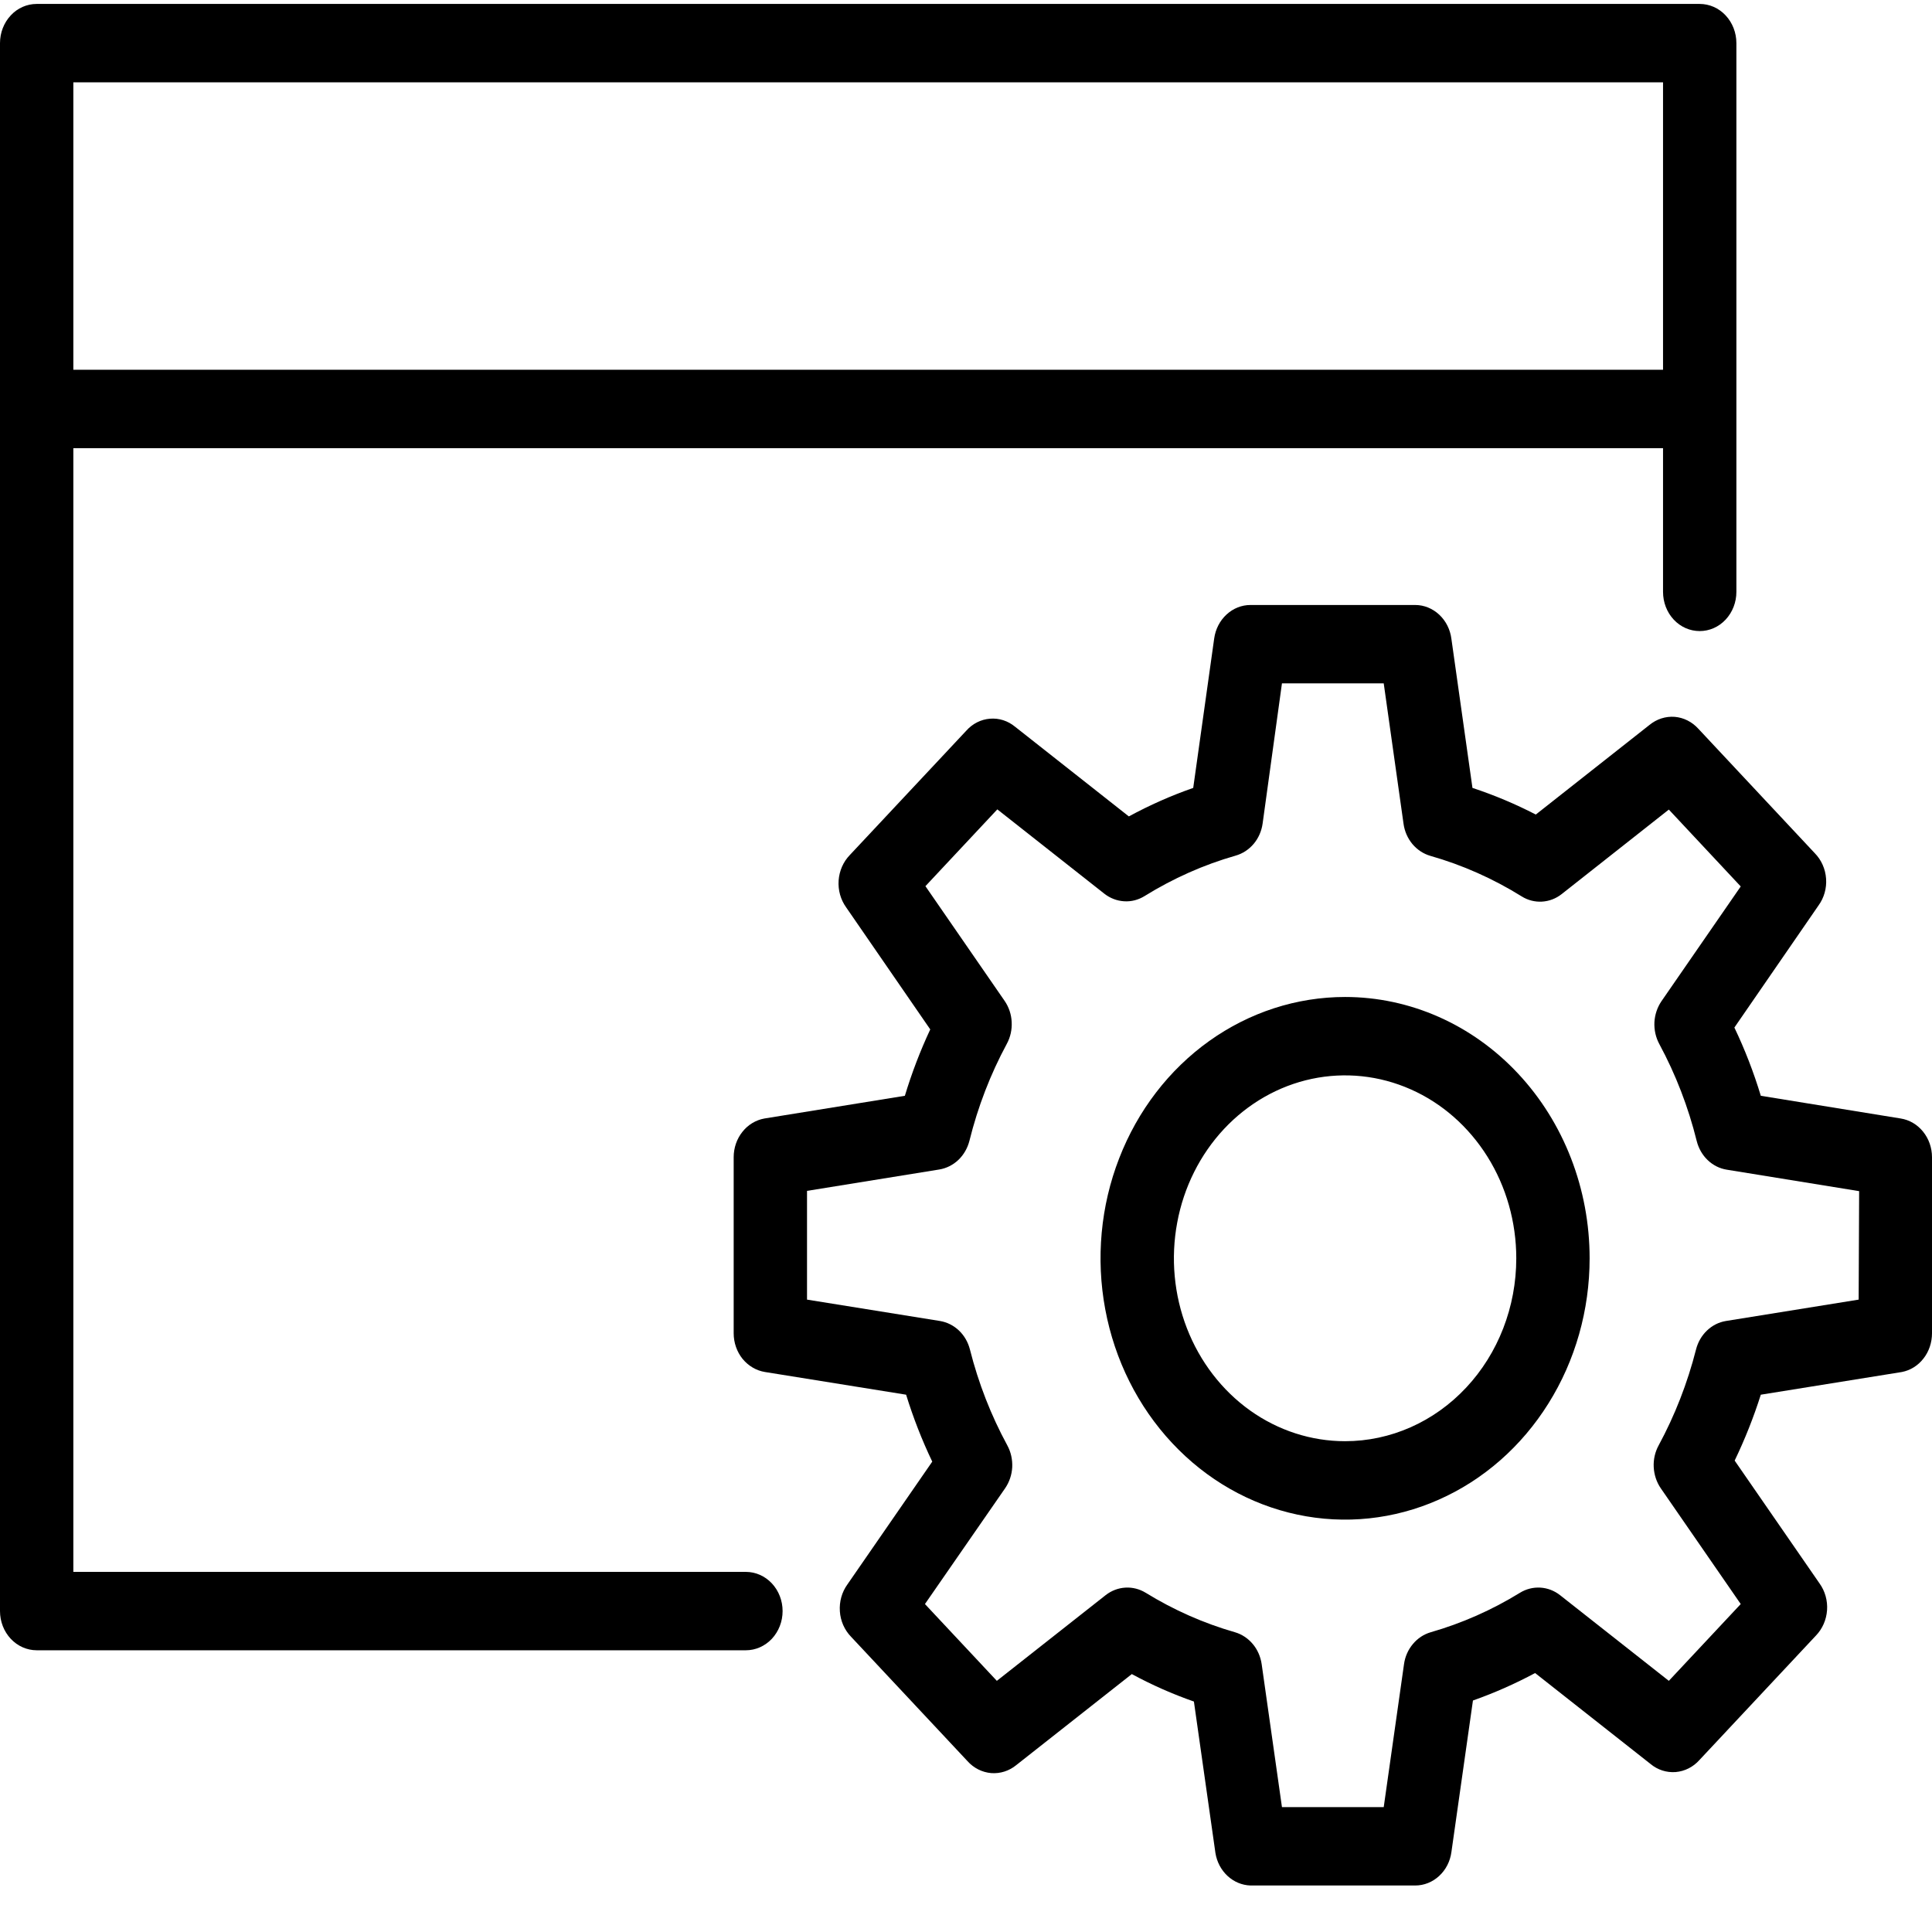
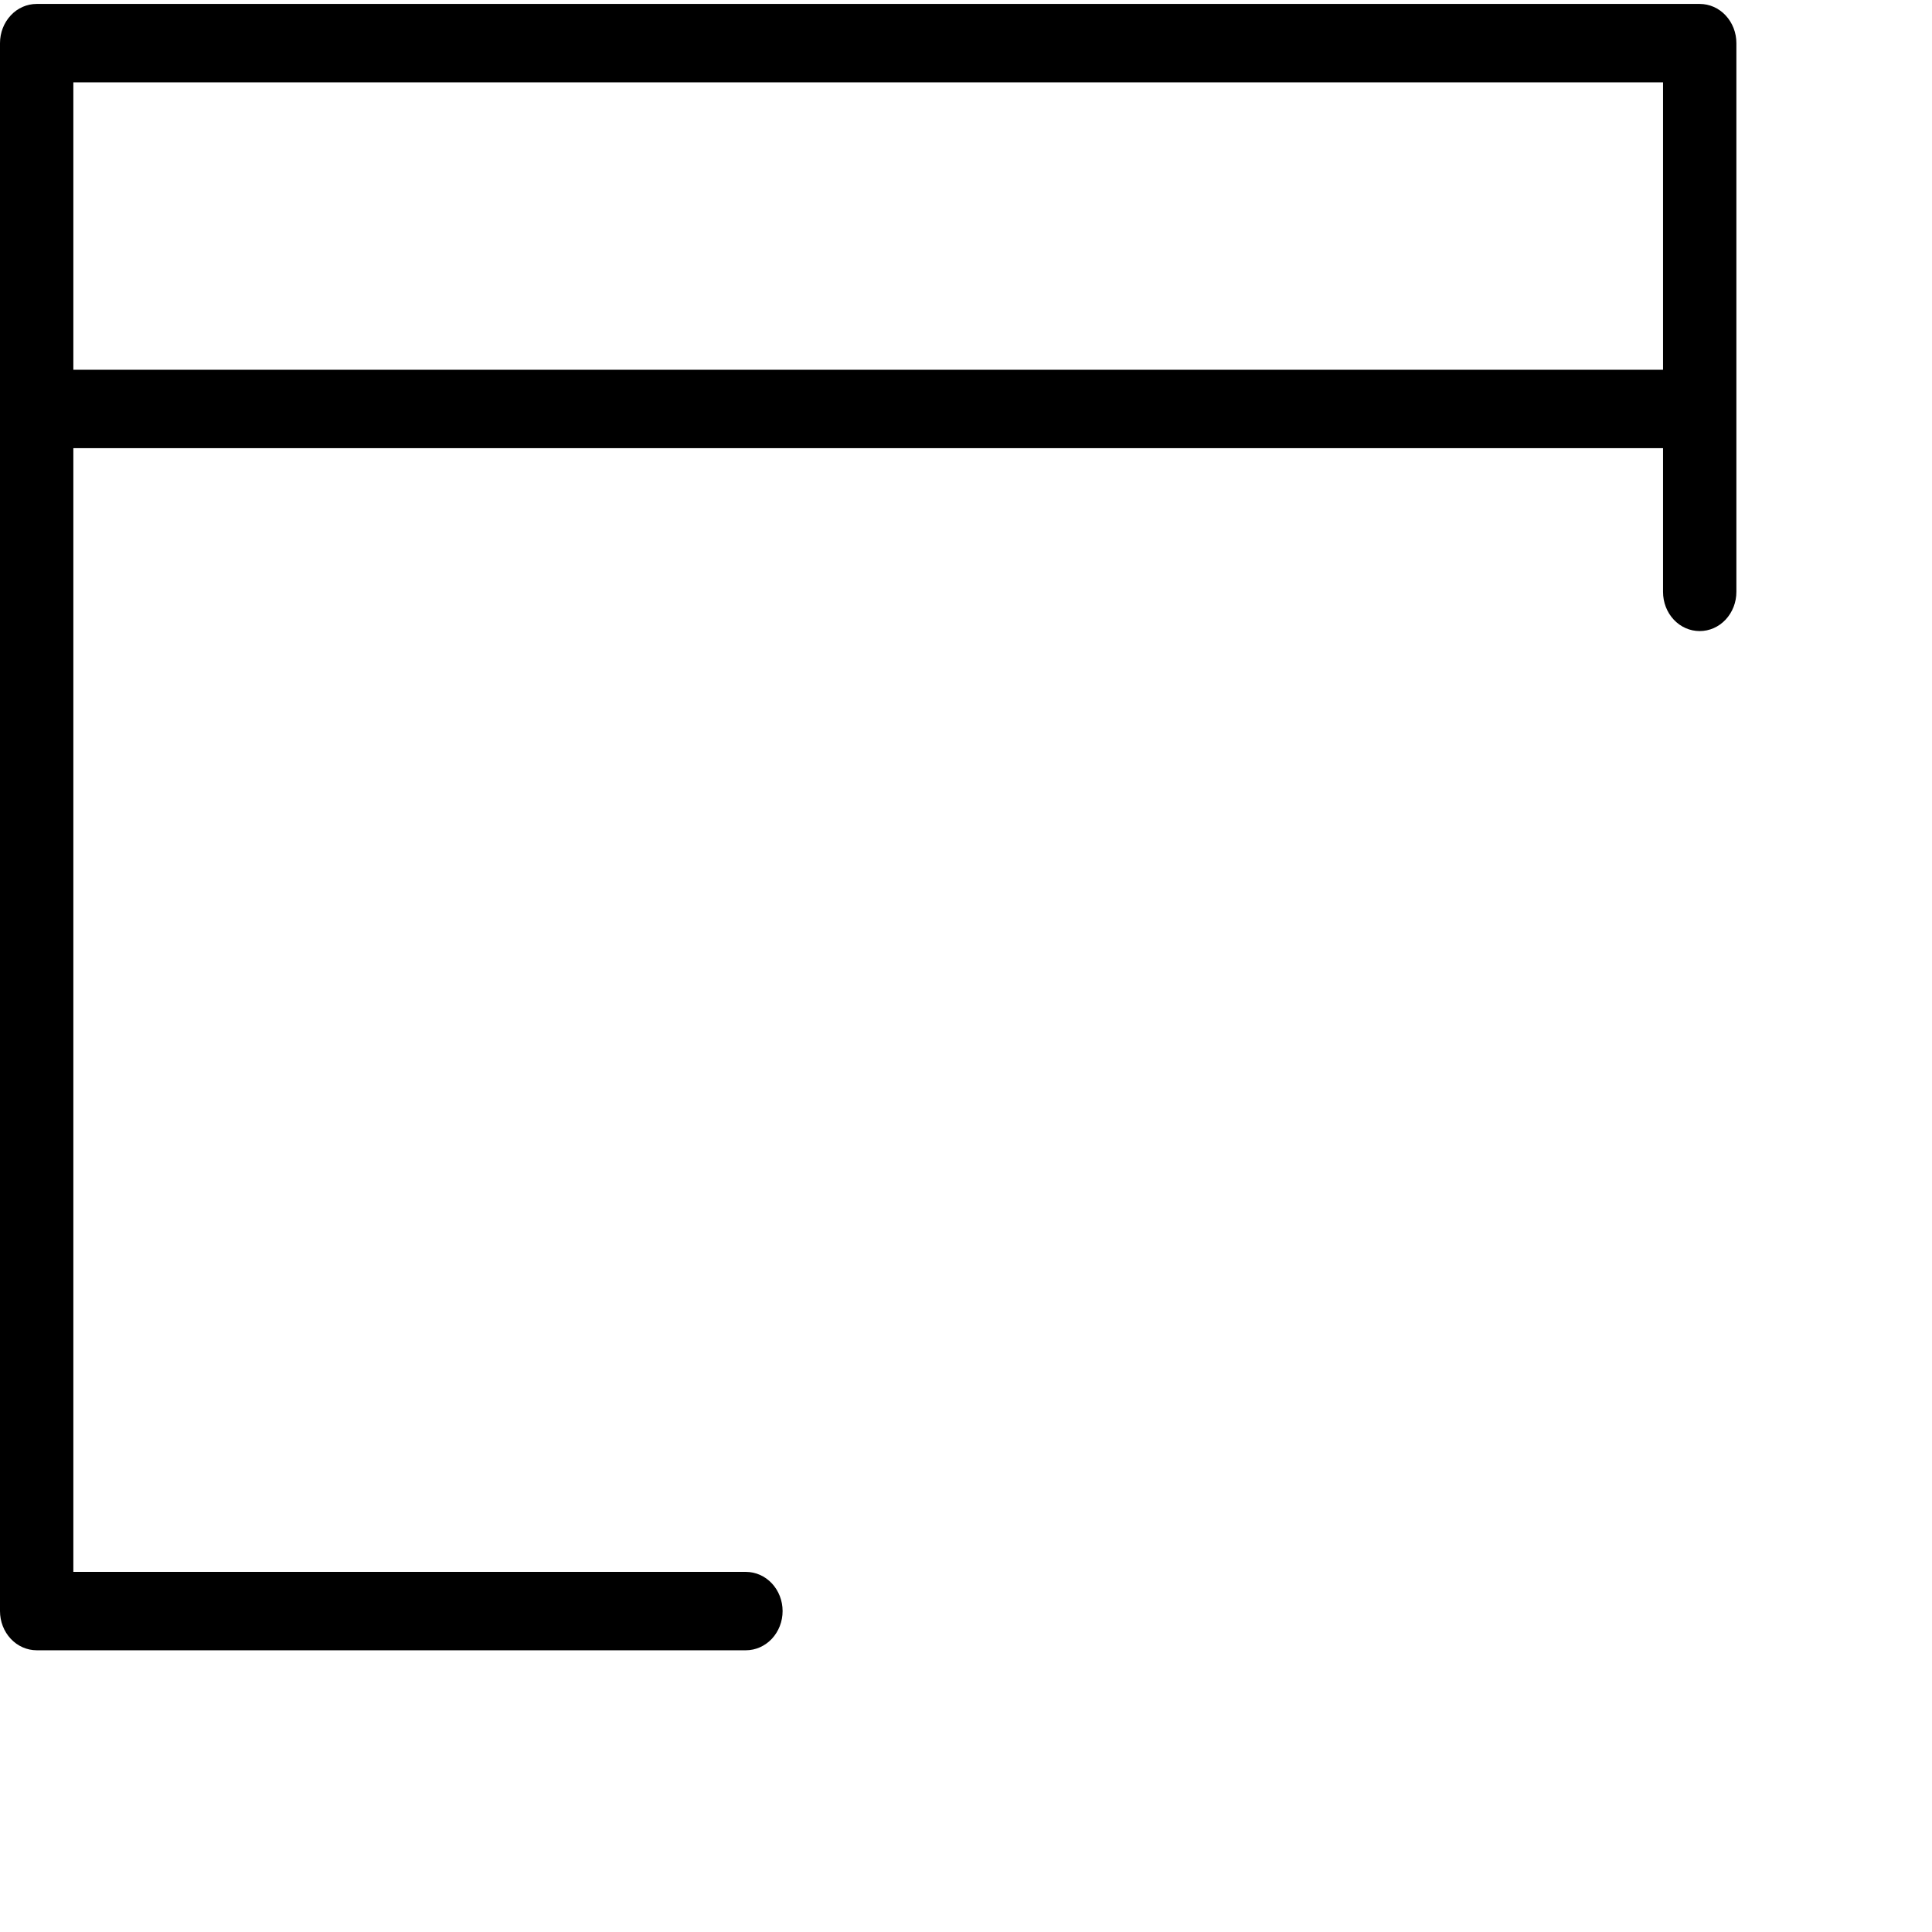
<svg xmlns="http://www.w3.org/2000/svg" width="28" height="28" viewBox="0 0 28 28" fill="none">
  <path d="M10.81 22.781H1.063V6.495H24.102V8.578C24.102 8.729 24.157 8.873 24.257 8.98C24.357 9.087 24.492 9.146 24.633 9.146C24.774 9.146 24.909 9.087 25.009 8.98C25.109 8.873 25.165 8.729 25.165 8.578V0.625C25.165 0.474 25.109 0.33 25.009 0.223C24.909 0.116 24.774 0.057 24.633 0.057H0.532C0.391 0.057 0.255 0.116 0.156 0.223C0.056 0.33 0 0.474 0 0.625V23.349C0 23.5 0.056 23.644 0.156 23.751C0.255 23.857 0.391 23.917 0.532 23.917H10.81C10.951 23.917 11.086 23.857 11.186 23.751C11.286 23.644 11.342 23.5 11.342 23.349C11.342 23.198 11.286 23.054 11.186 22.947C11.086 22.841 10.951 22.781 10.81 22.781ZM24.102 1.193V5.359H1.063V1.193H24.102Z" fill="black" />
-   <path d="M19.494 14.449C18.793 14.449 18.108 14.671 17.525 15.087C16.942 15.503 16.488 16.095 16.22 16.787C15.951 17.479 15.881 18.24 16.018 18.975C16.155 19.71 16.492 20.384 16.988 20.914C17.483 21.444 18.115 21.805 18.803 21.951C19.49 22.097 20.203 22.022 20.85 21.735C21.498 21.449 22.052 20.963 22.441 20.34C22.831 19.718 23.038 18.985 23.038 18.236C23.038 17.232 22.665 16.268 22 15.558C21.336 14.848 20.434 14.449 19.494 14.449ZM19.494 20.887C19.003 20.887 18.524 20.732 18.116 20.441C17.708 20.149 17.39 19.735 17.202 19.251C17.014 18.766 16.965 18.233 17.061 17.719C17.156 17.205 17.393 16.732 17.74 16.361C18.087 15.991 18.529 15.738 19.01 15.636C19.491 15.534 19.99 15.586 20.444 15.787C20.897 15.987 21.284 16.327 21.557 16.763C21.83 17.199 21.975 17.712 21.975 18.236C21.975 18.939 21.714 19.614 21.248 20.111C20.783 20.608 20.152 20.887 19.494 20.887Z" fill="black" />
-   <path d="M27.546 16.21L25.519 15.881C25.416 15.541 25.288 15.21 25.136 14.892L26.355 13.123C26.436 13.012 26.475 12.873 26.465 12.734C26.455 12.594 26.397 12.463 26.302 12.366L24.615 10.563C24.524 10.462 24.402 10.4 24.271 10.389C24.14 10.379 24.01 10.421 23.906 10.506L22.258 11.805C21.962 11.652 21.655 11.523 21.34 11.419L21.035 9.26C21.018 9.124 20.956 9 20.859 8.909C20.763 8.819 20.639 8.768 20.511 8.768H18.122C17.995 8.768 17.872 8.817 17.776 8.906C17.679 8.995 17.616 9.118 17.597 9.253L17.293 11.419C16.972 11.531 16.661 11.669 16.36 11.832L14.712 10.533C14.608 10.447 14.479 10.405 14.348 10.416C14.217 10.426 14.094 10.488 14.004 10.59L12.316 12.392C12.222 12.489 12.164 12.62 12.154 12.76C12.144 12.9 12.183 13.039 12.263 13.15L13.482 14.919C13.337 15.229 13.214 15.55 13.114 15.881L11.079 16.21C10.955 16.232 10.841 16.3 10.76 16.403C10.678 16.505 10.633 16.636 10.633 16.771V19.323C10.633 19.459 10.679 19.591 10.762 19.694C10.846 19.796 10.961 19.864 11.086 19.884L13.132 20.213C13.235 20.546 13.361 20.87 13.511 21.183L12.281 22.963C12.201 23.074 12.162 23.213 12.172 23.353C12.181 23.492 12.239 23.623 12.334 23.721L14.021 25.523C14.112 25.625 14.235 25.686 14.365 25.697C14.496 25.707 14.626 25.666 14.73 25.58L16.403 24.262C16.693 24.419 16.994 24.552 17.303 24.66L17.615 26.856C17.636 26.985 17.698 27.102 17.791 27.188C17.883 27.273 18 27.322 18.122 27.326H20.511C20.638 27.326 20.761 27.277 20.857 27.188C20.954 27.099 21.017 26.976 21.035 26.841L21.347 24.645C21.656 24.536 21.957 24.403 22.248 24.247L23.921 25.565C24.024 25.651 24.154 25.692 24.285 25.682C24.416 25.671 24.539 25.609 24.629 25.508L26.317 23.705C26.411 23.608 26.469 23.477 26.479 23.337C26.489 23.198 26.45 23.059 26.37 22.948L25.14 21.168C25.288 20.86 25.415 20.541 25.519 20.213L27.564 19.884C27.687 19.86 27.798 19.791 27.877 19.688C27.957 19.586 28 19.456 28 19.323V16.771C28 16.635 27.954 16.503 27.87 16.4C27.787 16.297 27.672 16.23 27.546 16.21ZM26.937 18.835L25.012 19.145C24.91 19.162 24.815 19.21 24.739 19.283C24.662 19.356 24.607 19.452 24.58 19.558C24.456 20.045 24.274 20.512 24.038 20.948C23.986 21.044 23.961 21.153 23.967 21.264C23.973 21.374 24.008 21.48 24.069 21.569L25.228 23.247L24.186 24.36L22.609 23.118C22.526 23.053 22.427 23.015 22.323 23.009C22.22 23.003 22.117 23.029 22.028 23.084C21.622 23.334 21.187 23.526 20.734 23.656C20.635 23.685 20.545 23.744 20.477 23.826C20.408 23.908 20.363 24.009 20.348 24.118L20.054 26.19H18.579L18.285 24.118C18.269 24.009 18.225 23.908 18.156 23.826C18.087 23.744 17.998 23.685 17.899 23.656C17.446 23.526 17.011 23.334 16.605 23.084C16.515 23.029 16.413 23.003 16.31 23.009C16.206 23.015 16.107 23.053 16.024 23.118L14.447 24.36L13.405 23.247L14.567 21.569C14.628 21.48 14.664 21.374 14.67 21.264C14.675 21.153 14.651 21.044 14.599 20.948C14.362 20.512 14.18 20.045 14.057 19.558C14.03 19.452 13.975 19.356 13.898 19.283C13.821 19.21 13.726 19.162 13.624 19.145L11.696 18.835V17.259L13.614 16.949C13.716 16.932 13.812 16.884 13.89 16.81C13.967 16.736 14.023 16.639 14.05 16.532C14.172 16.04 14.354 15.568 14.592 15.127C14.644 15.031 14.668 14.921 14.662 14.811C14.657 14.701 14.621 14.595 14.56 14.506L13.412 12.843L14.454 11.73L16.006 12.953C16.089 13.018 16.189 13.056 16.292 13.062C16.395 13.069 16.498 13.042 16.587 12.987C17.002 12.73 17.446 12.532 17.909 12.4C18.01 12.371 18.1 12.312 18.17 12.229C18.239 12.147 18.284 12.044 18.299 11.934L18.579 9.904H20.054L20.341 11.938C20.356 12.048 20.401 12.15 20.47 12.233C20.54 12.316 20.63 12.375 20.731 12.404C21.194 12.536 21.638 12.733 22.053 12.991C22.142 13.047 22.245 13.073 22.348 13.067C22.451 13.061 22.551 13.023 22.634 12.957L24.186 11.733L25.228 12.847L24.08 14.509C24.019 14.598 23.983 14.705 23.977 14.815C23.972 14.925 23.996 15.035 24.048 15.131C24.286 15.572 24.468 16.044 24.59 16.536C24.617 16.643 24.672 16.74 24.75 16.814C24.827 16.888 24.924 16.936 25.026 16.952L26.944 17.263L26.937 18.835Z" fill="black" />
</svg>